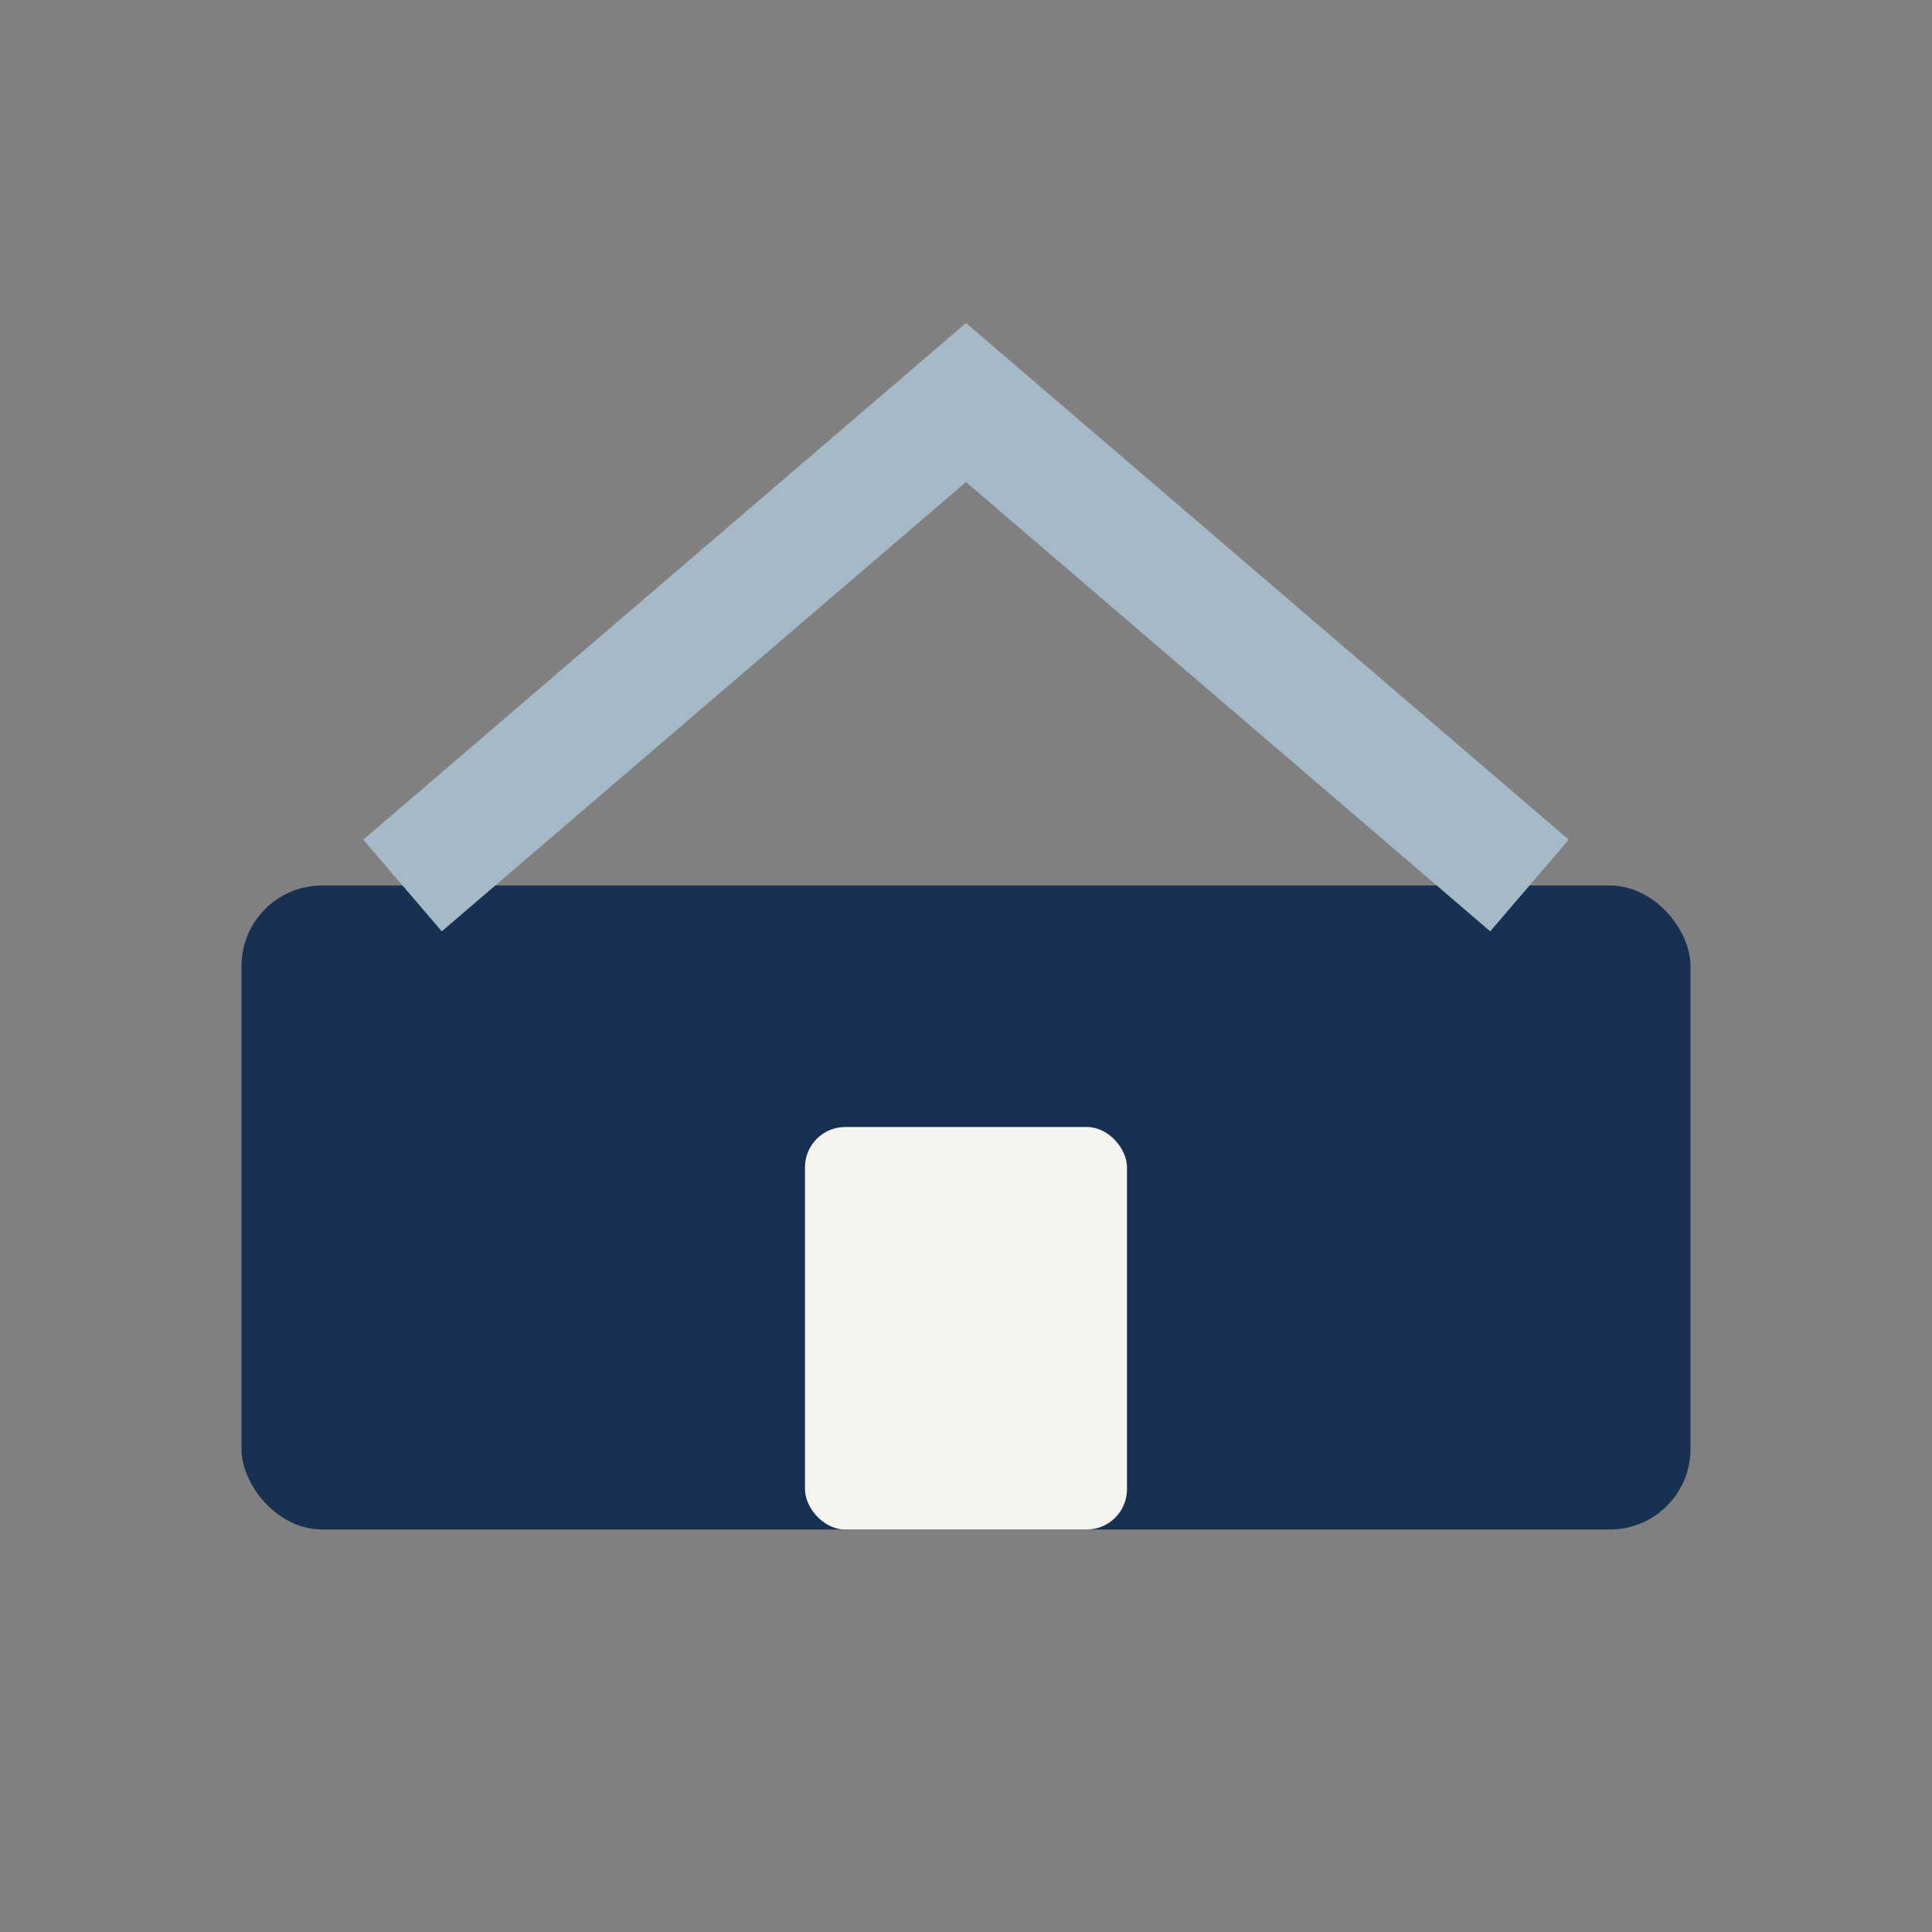
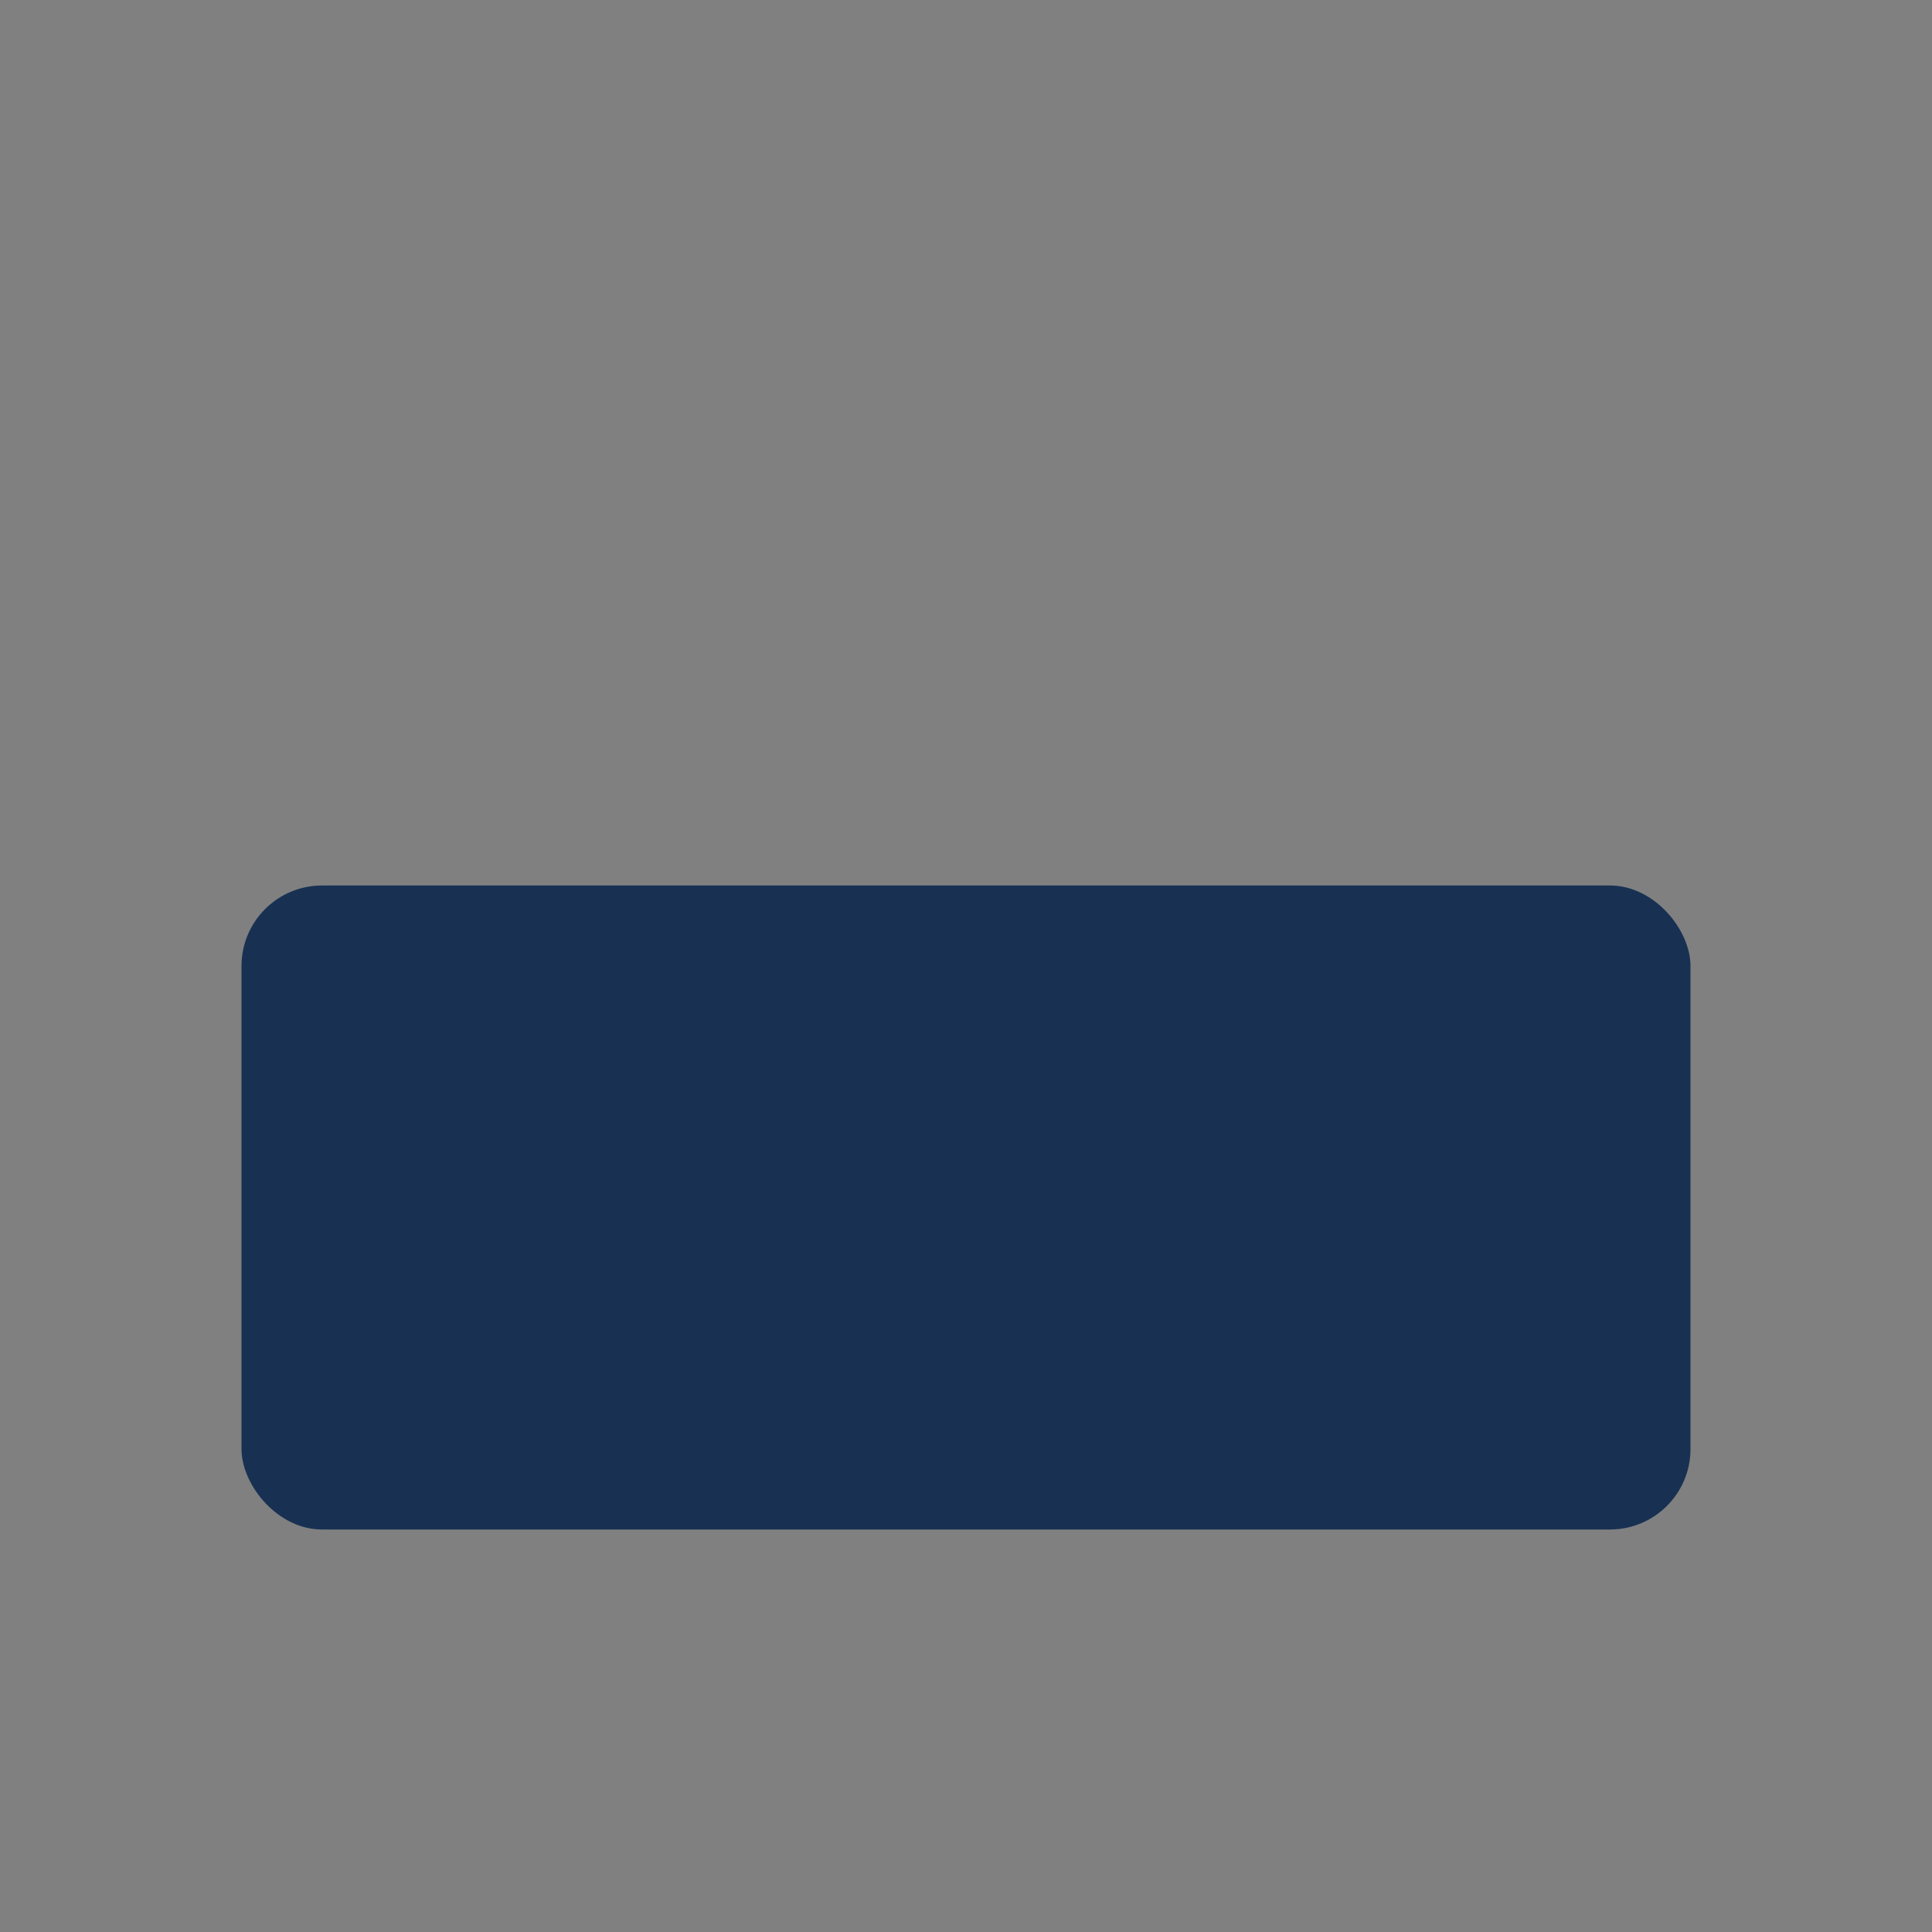
<svg xmlns="http://www.w3.org/2000/svg" width="48" height="48" viewBox="0 0 48 48">
  <rect x="0" y="0" width="48" height="48" fill="#808080" stroke="none" />
  <rect x="6" y="22" width="36" height="16" rx="2" fill="#183153" />
-   <path d="M10 22L24 10l14 12" fill="none" stroke="#A6B9C7" stroke-width="3" />
-   <rect x="20" y="28" width="8" height="10" rx="1" fill="#F5F3ED" />
</svg>